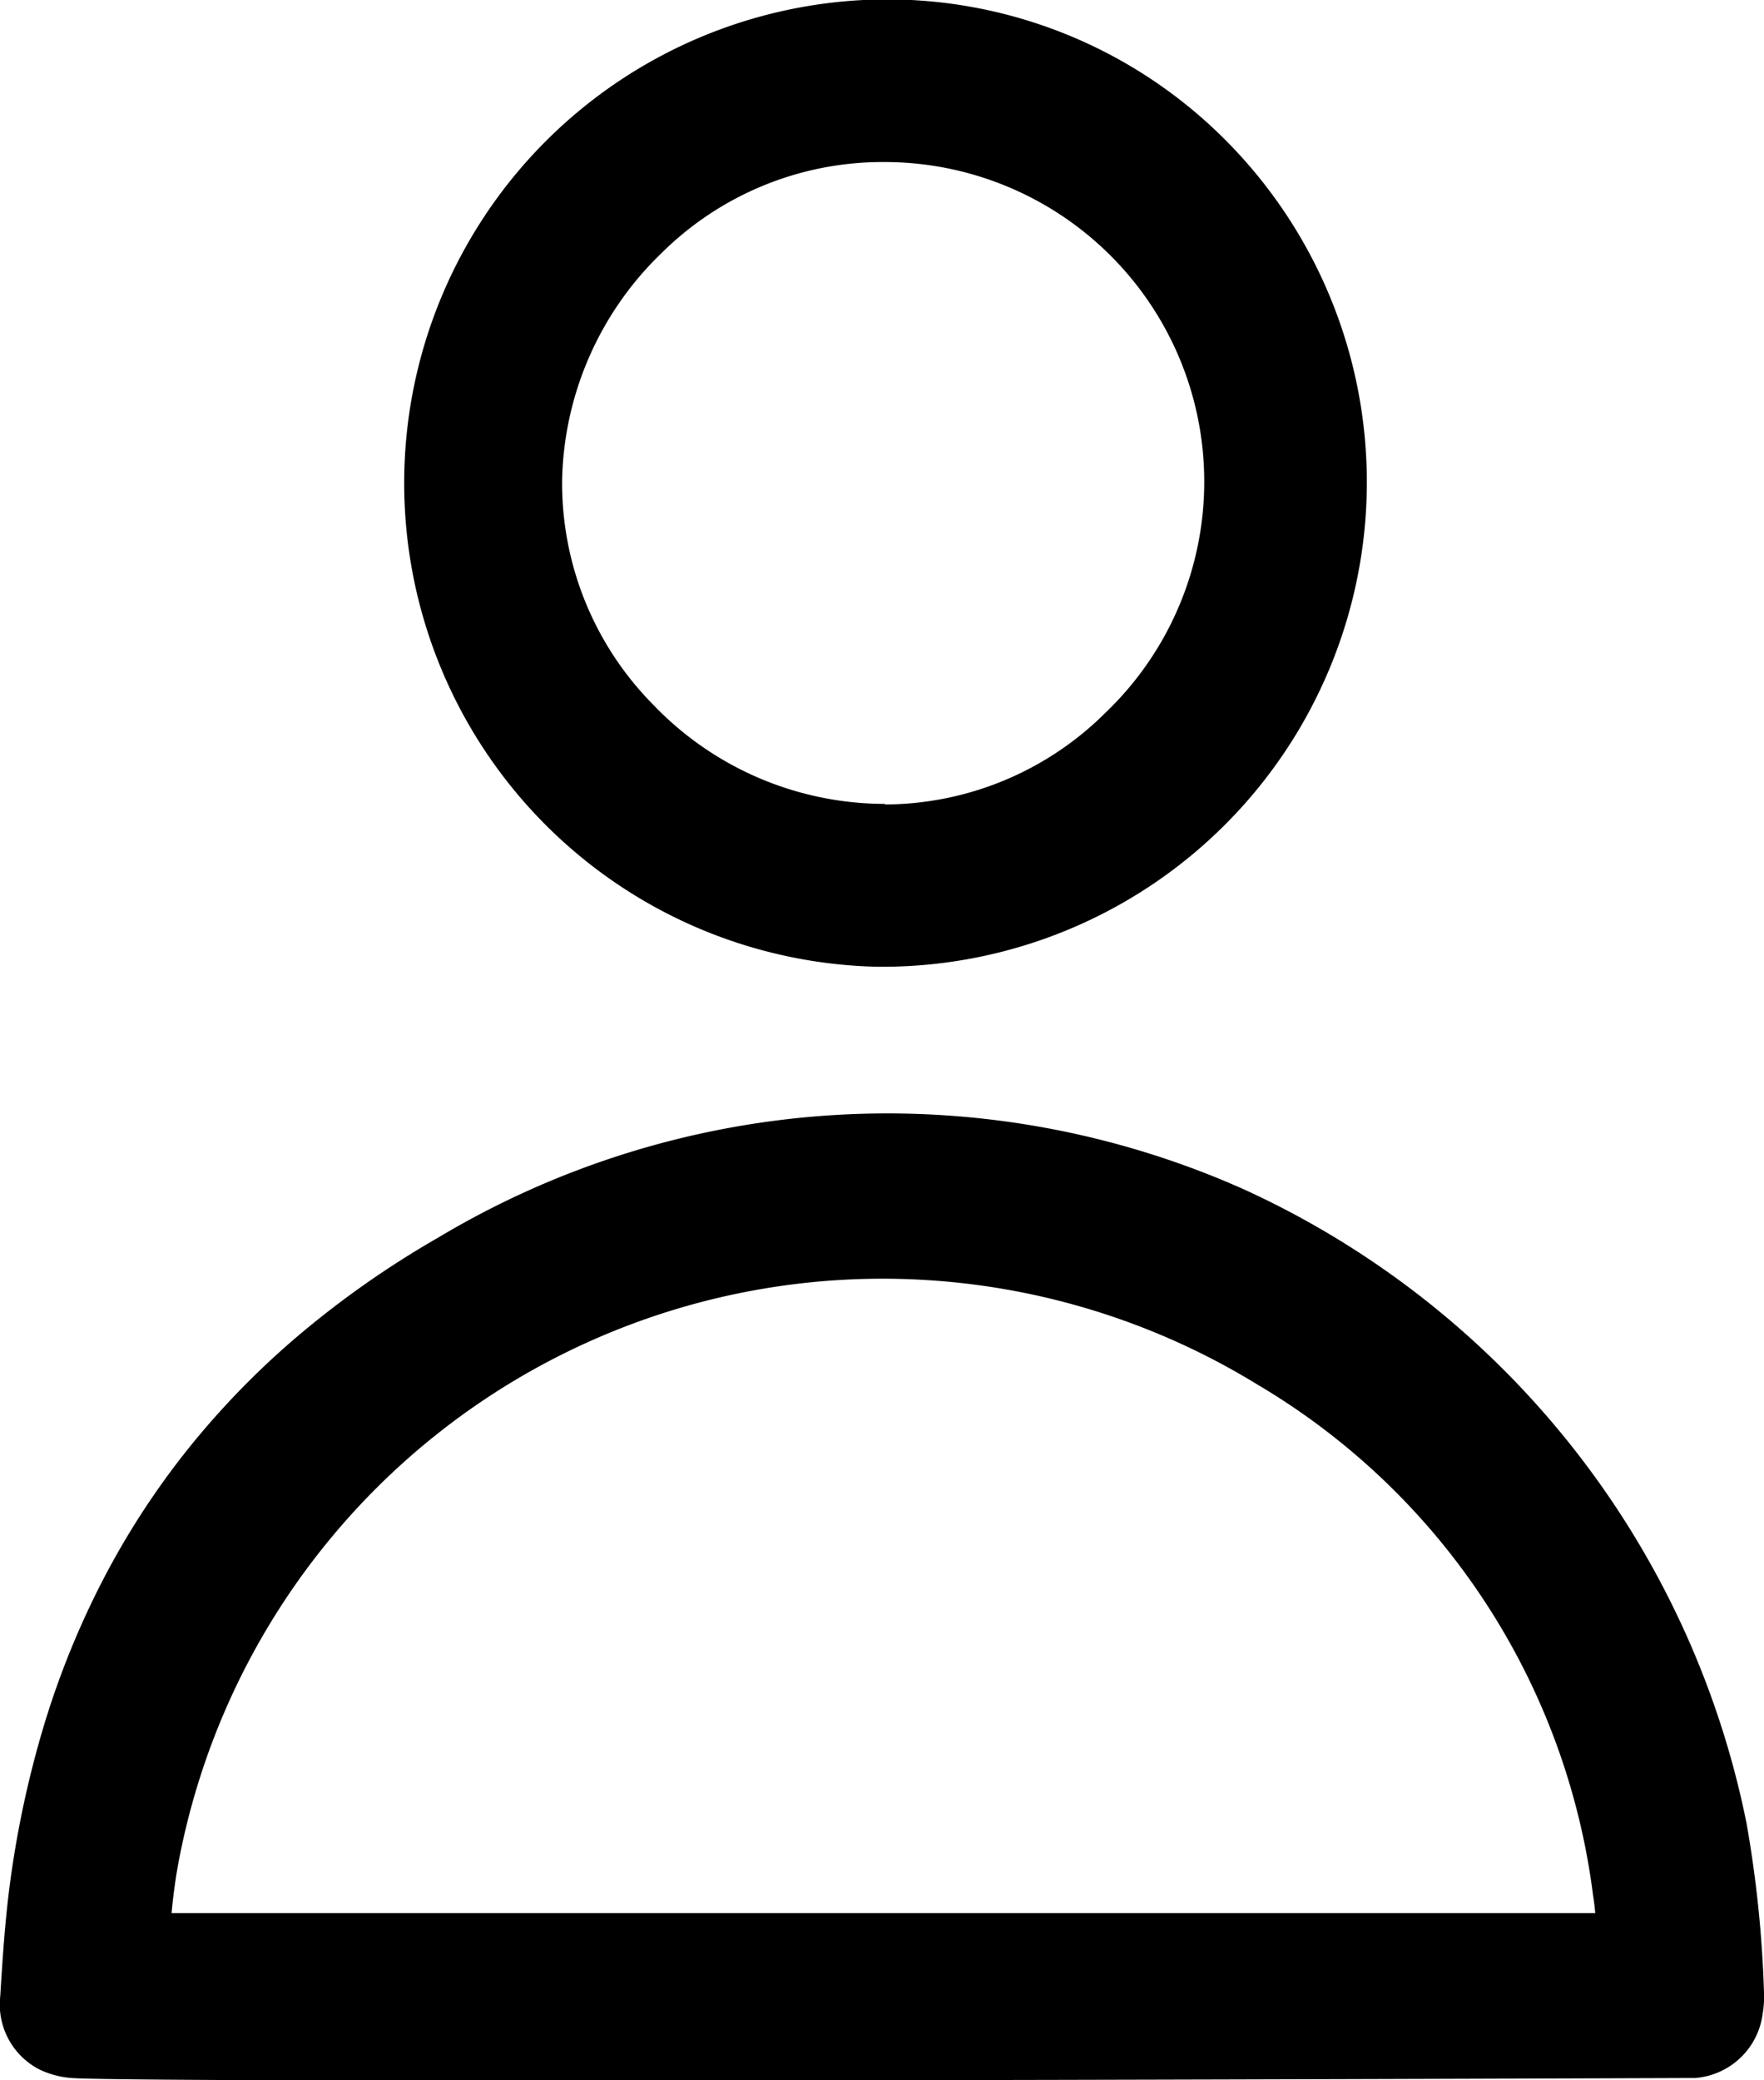
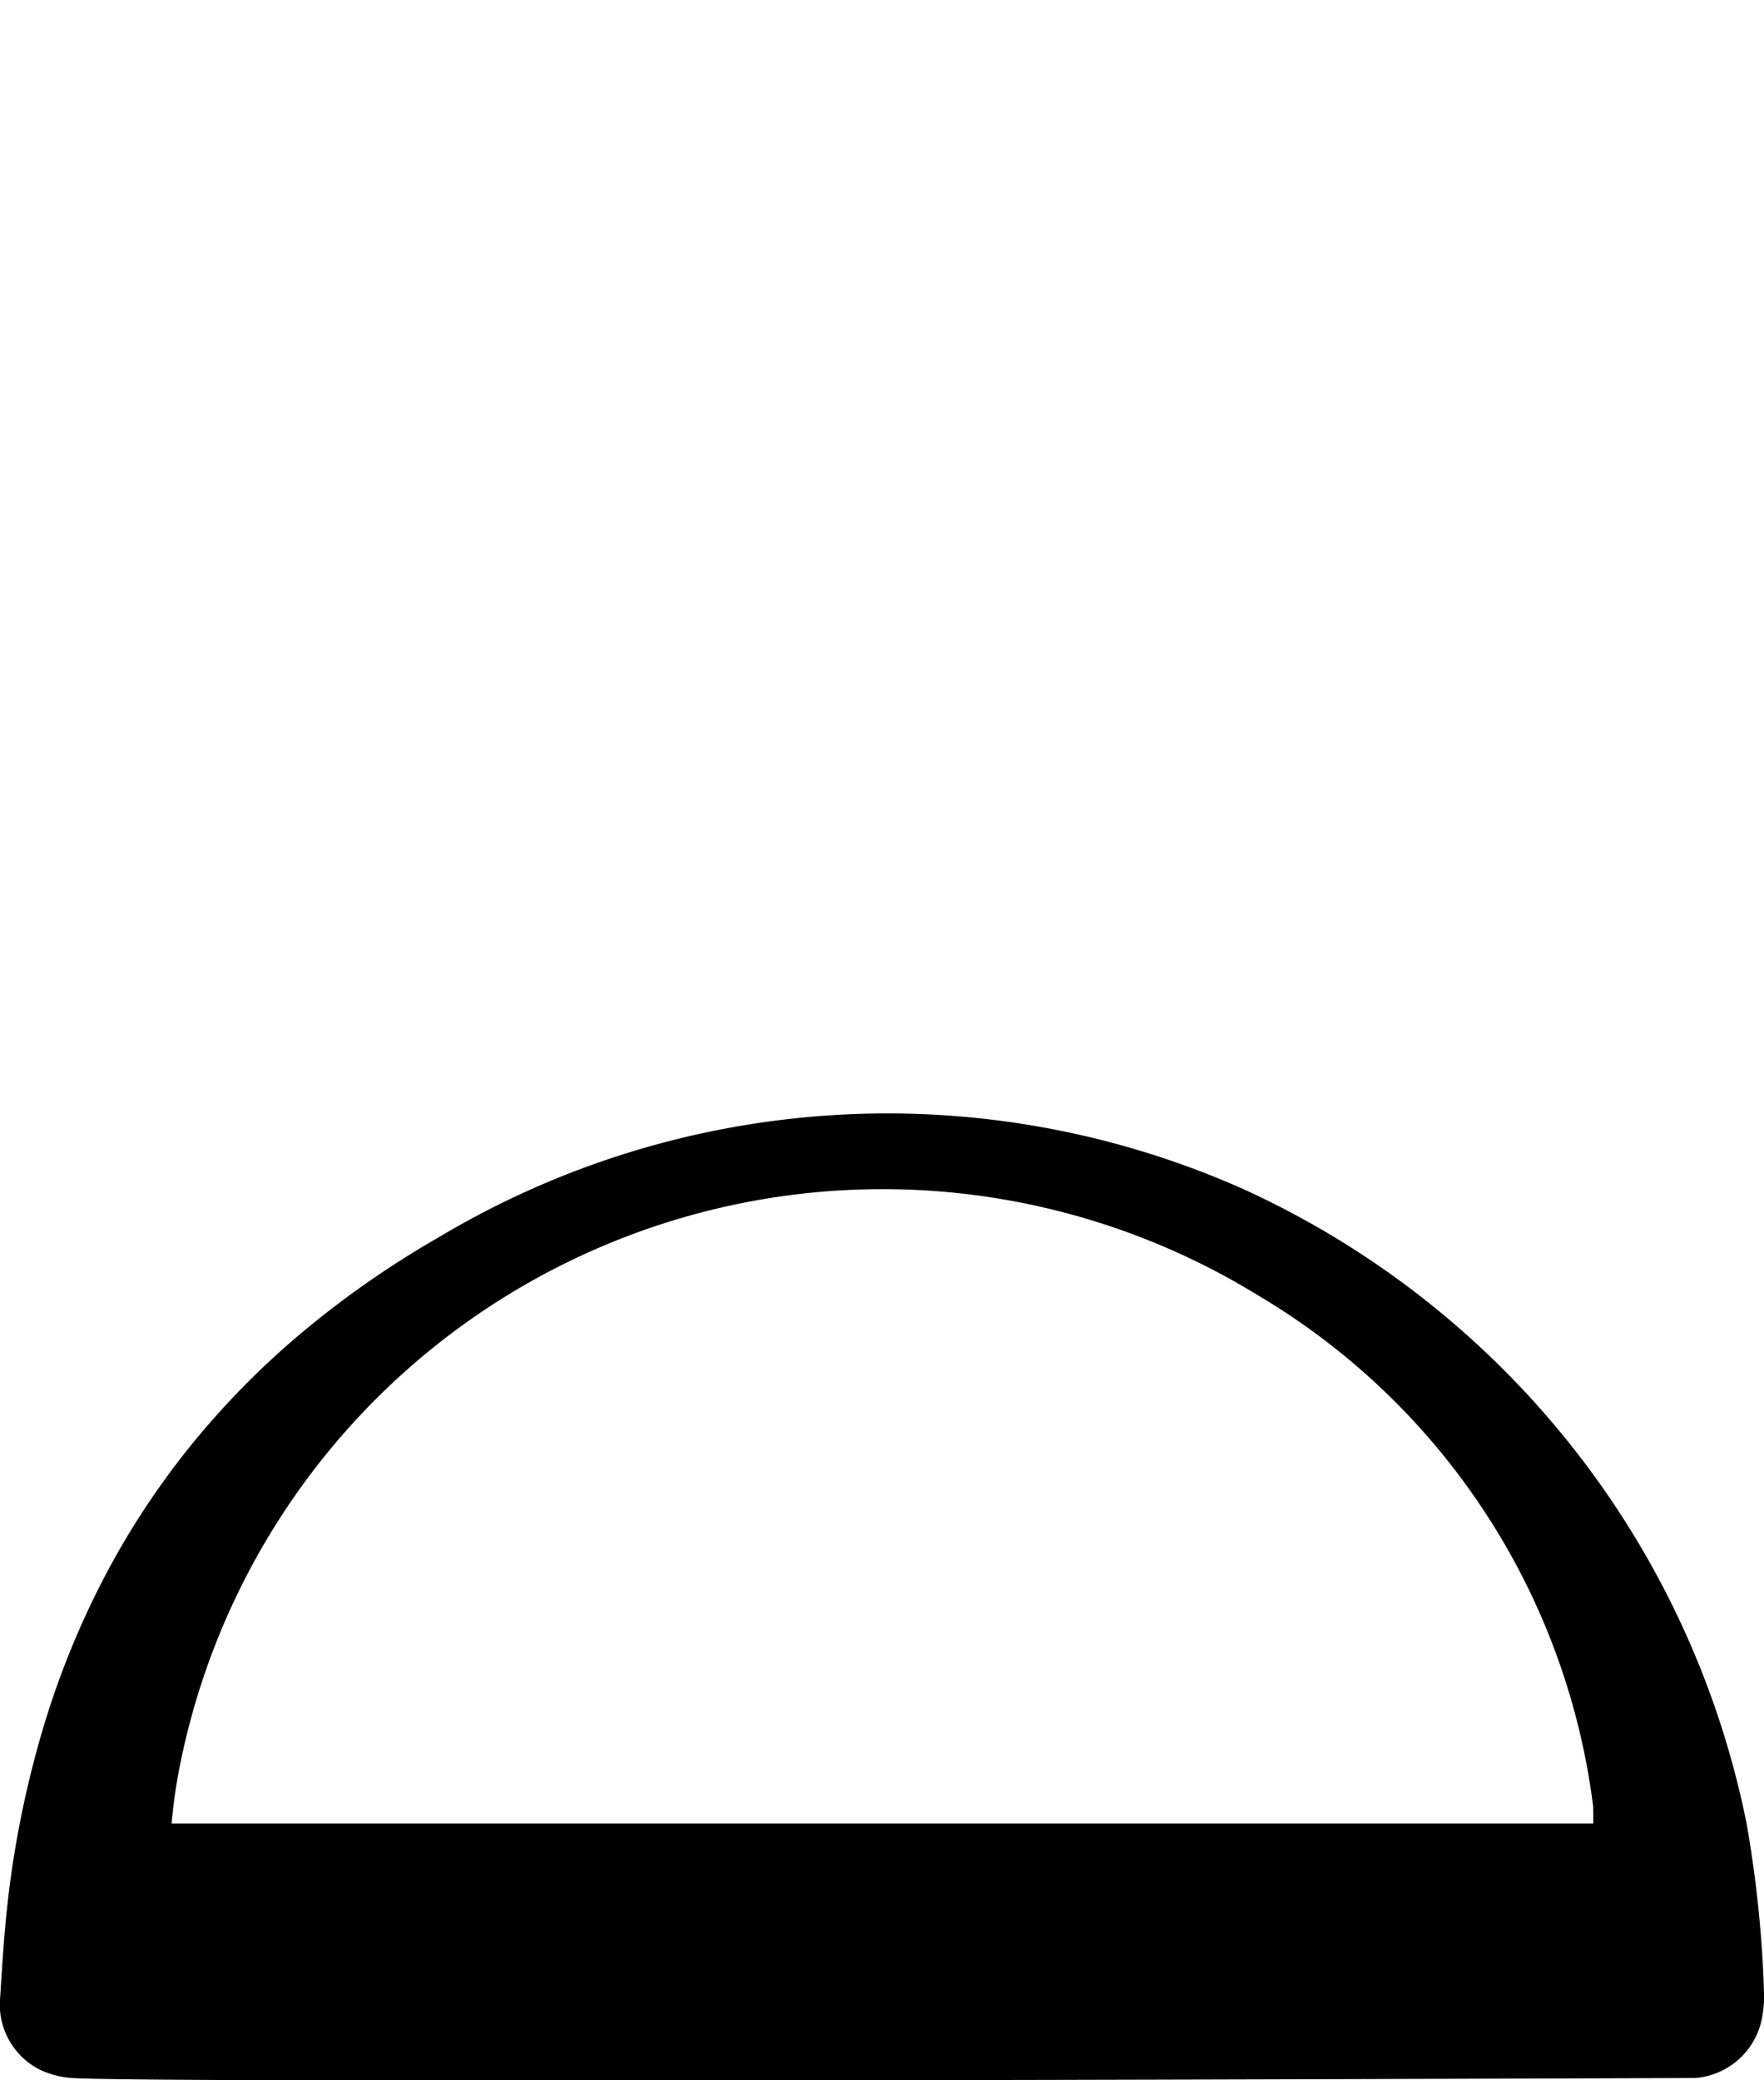
<svg xmlns="http://www.w3.org/2000/svg" width="14.476" height="17.071" viewBox="0 0 14.476 17.071">
  <g id="Group_58" data-name="Group 58" transform="translate(-495.692 -310.966)">
-     <path id="Path_42" data-name="Path 42" d="M510.025,325.931a7.3,7.3,0,0,0-4.129-5.206,7.179,7.179,0,0,0-6.612.4,7.768,7.768,0,0,0-1.125.786,6.786,6.786,0,0,0-.915.935,6.529,6.529,0,0,0-.7,1.072,7.006,7.006,0,0,0-.489,1.2,8.31,8.31,0,0,0-.283,1.319c-.039.3-.059.6-.078.912a.6.6,0,0,0,.32.6.736.736,0,0,0,.269.071c.211.015,1.76.021,3.734.021,3.616,0,8.657-.018,9.492-.021h.09a.606.606,0,0,0,.558-.527.841.841,0,0,0,.011-.175h0A9.66,9.66,0,0,0,510.025,325.931Zm-1.242.735H497.1c.011-.119.027-.246.049-.373a5.88,5.88,0,0,1,8.859-3.966,5.7,5.7,0,0,1,2.758,4.2C508.774,326.575,508.779,326.62,508.783,326.666Z" />
-     <path id="Path_43" data-name="Path 43" d="M502.894,318.9h.023a3.977,3.977,0,0,0,2.84-6.776,3.918,3.918,0,0,0-2.793-1.163h-.012a3.97,3.97,0,0,0-.058,7.939Zm.059-1.337h-.034a2.634,2.634,0,0,1-1.866-.813,2.585,2.585,0,0,1-.748-1.851,2.663,2.663,0,0,1,.819-1.859,2.574,2.574,0,0,1,1.794-.744h.047a2.623,2.623,0,0,1,1.8,4.518A2.575,2.575,0,0,1,502.953,317.568Z" />
+     <path id="Path_42" data-name="Path 42" d="M510.025,325.931a7.3,7.3,0,0,0-4.129-5.206,7.179,7.179,0,0,0-6.612.4,7.768,7.768,0,0,0-1.125.786,6.786,6.786,0,0,0-.915.935,6.529,6.529,0,0,0-.7,1.072,7.006,7.006,0,0,0-.489,1.2,8.31,8.31,0,0,0-.283,1.319c-.039.3-.059.6-.078.912a.6.6,0,0,0,.32.6.736.736,0,0,0,.269.071c.211.015,1.76.021,3.734.021,3.616,0,8.657-.018,9.492-.021h.09a.606.606,0,0,0,.558-.527.841.841,0,0,0,.011-.175h0A9.66,9.66,0,0,0,510.025,325.931ZH497.1c.011-.119.027-.246.049-.373a5.88,5.88,0,0,1,8.859-3.966,5.7,5.7,0,0,1,2.758,4.2C508.774,326.575,508.779,326.62,508.783,326.666Z" />
  </g>
</svg>